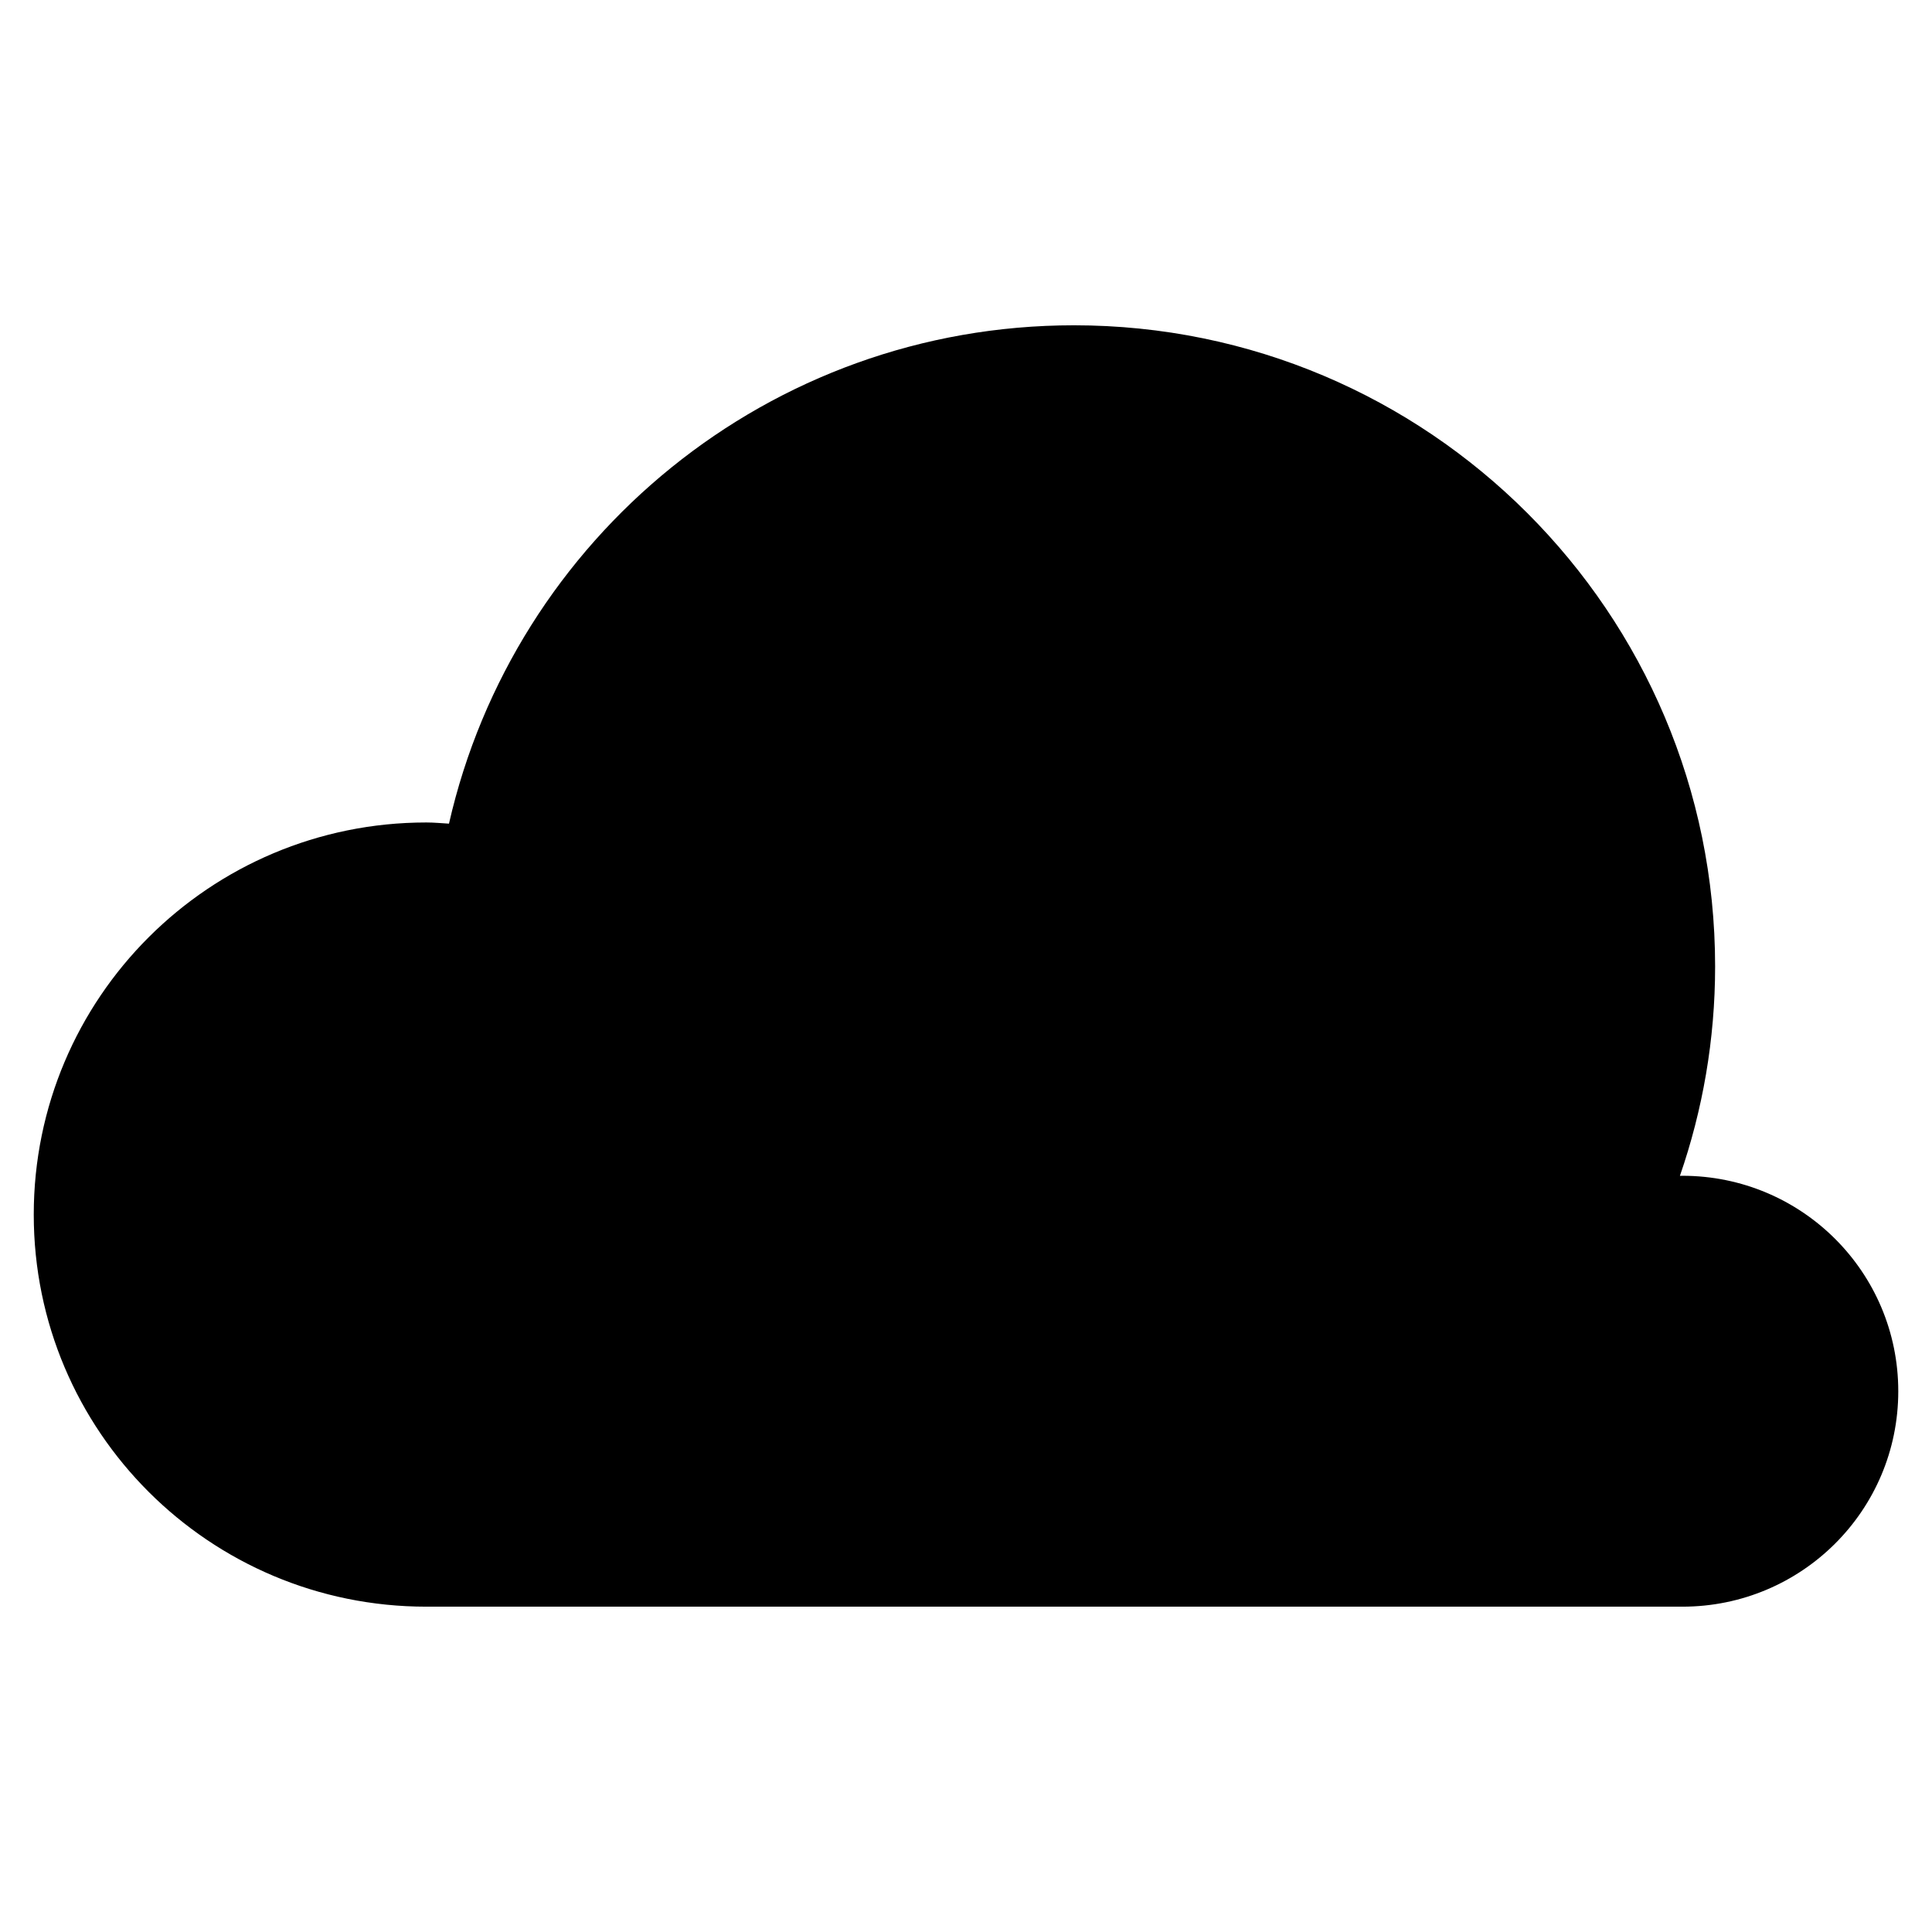
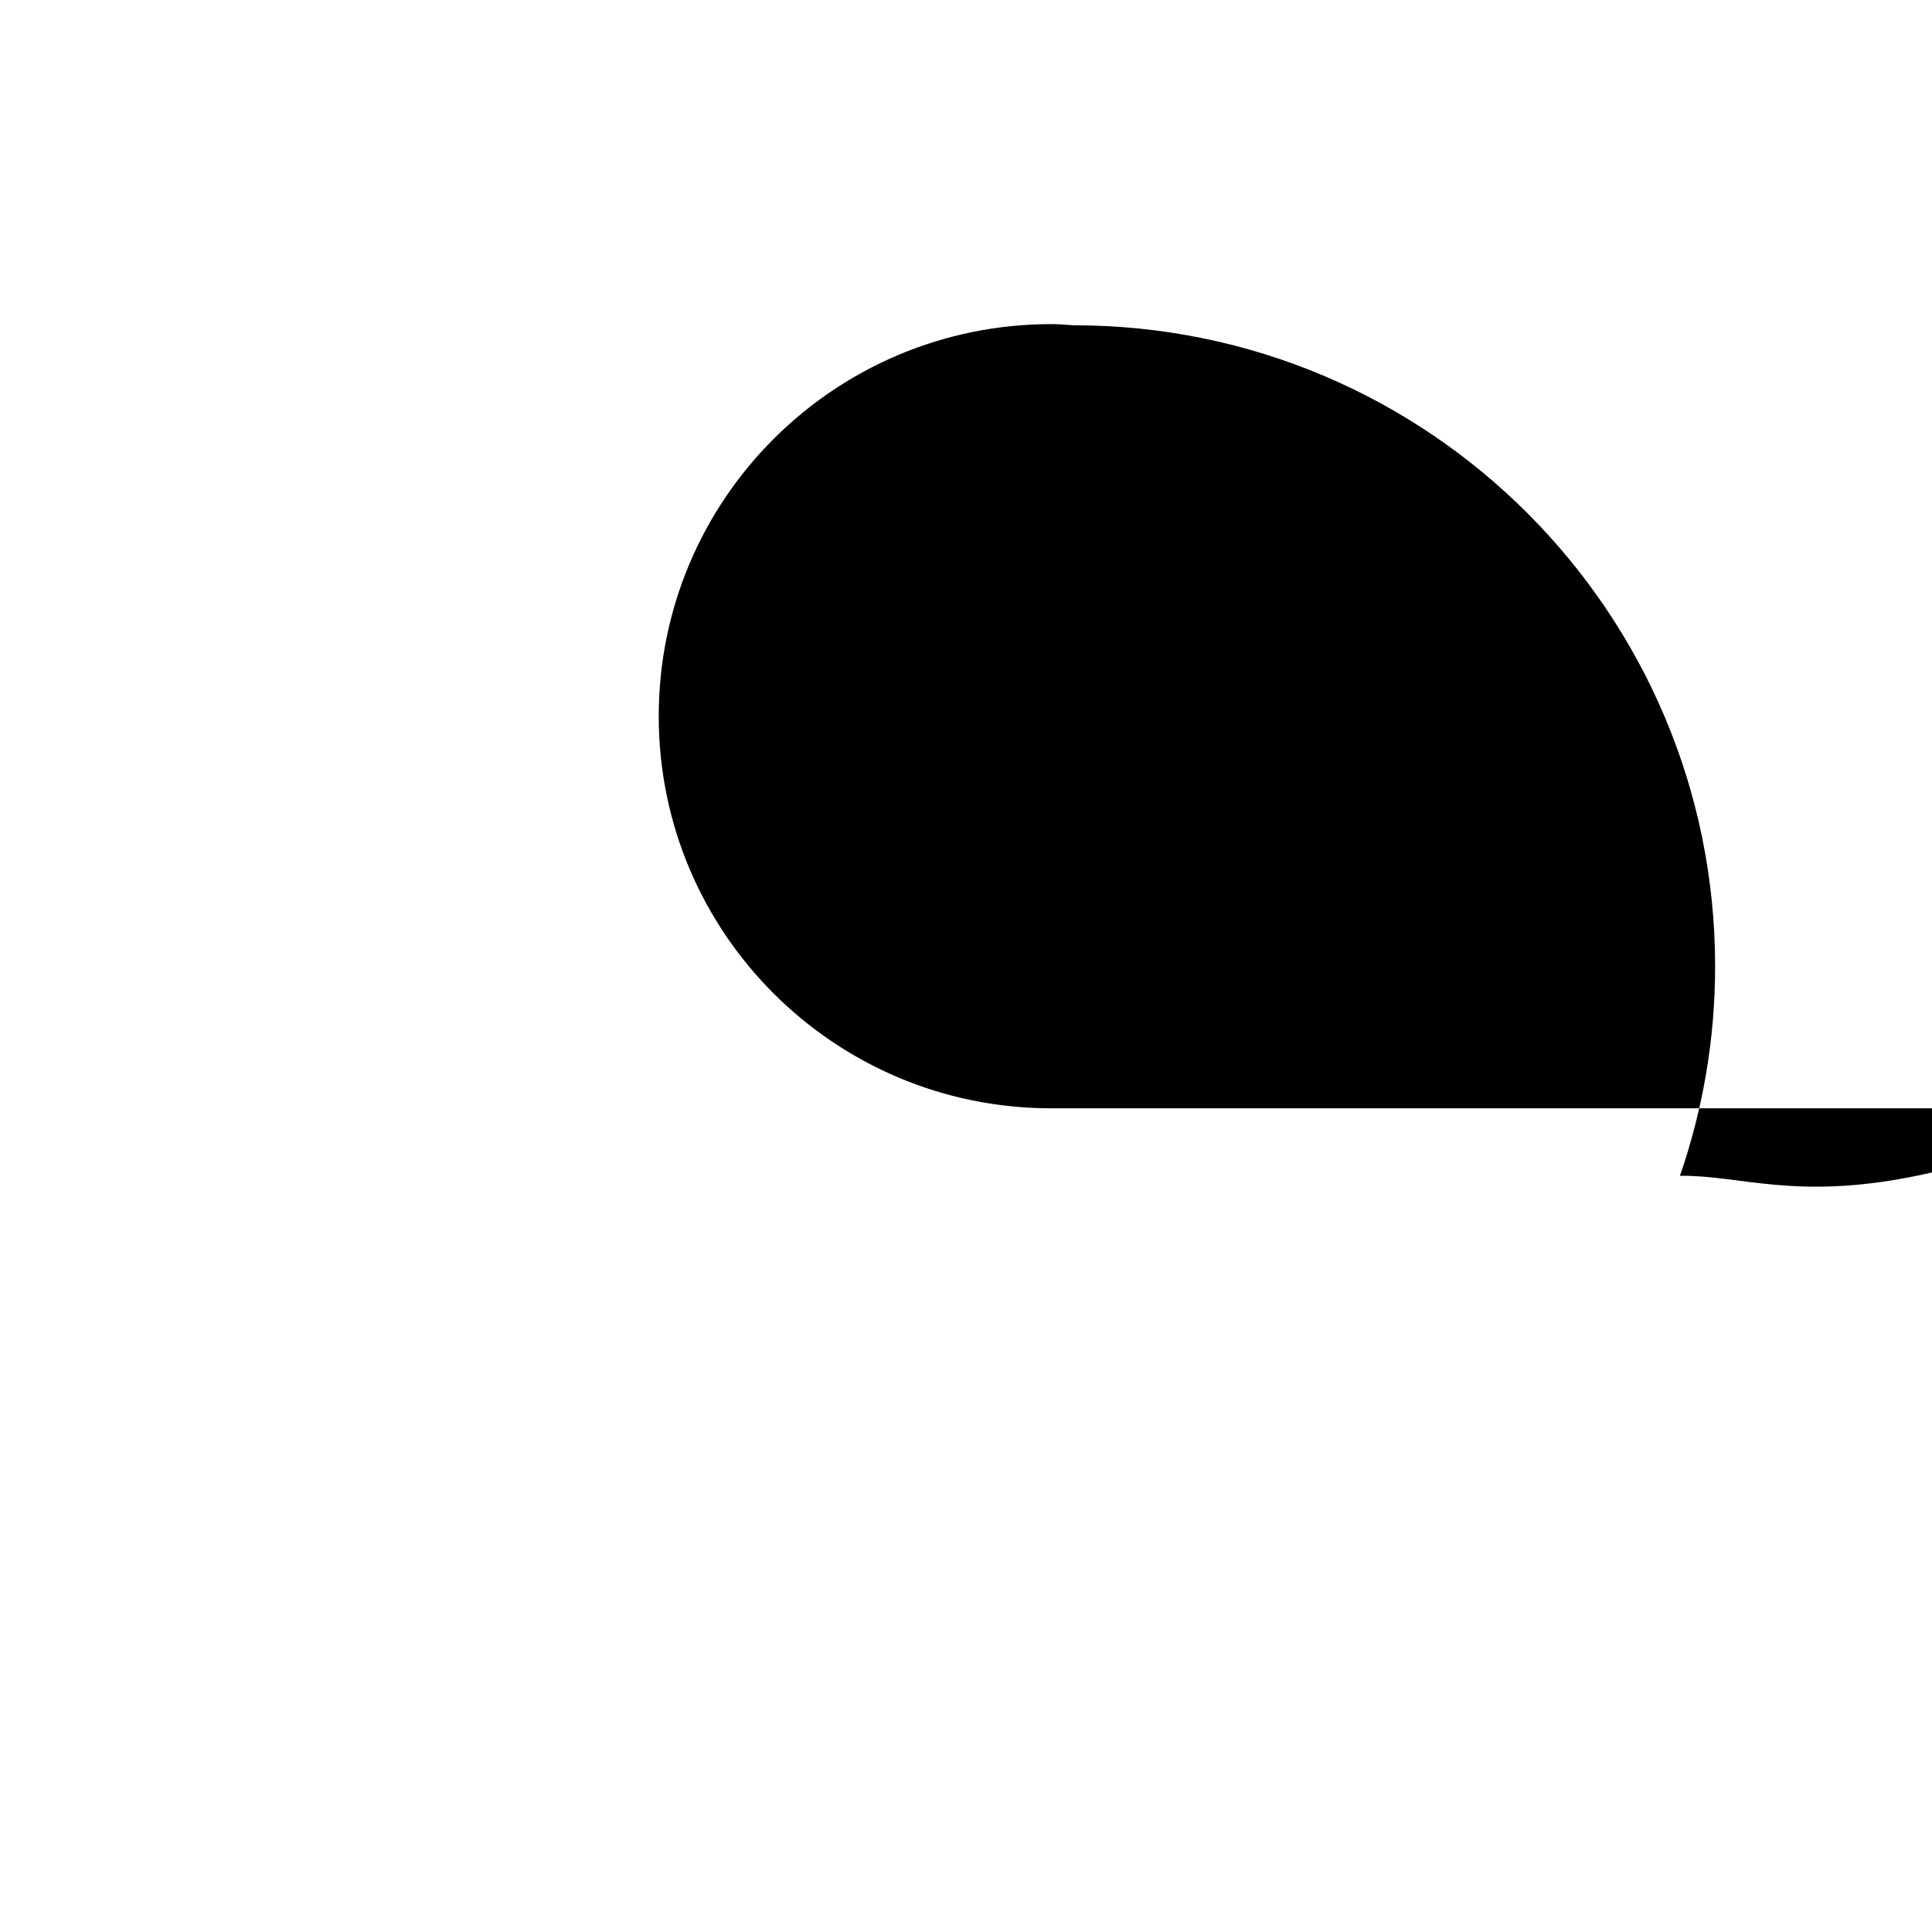
<svg xmlns="http://www.w3.org/2000/svg" version="1.1" x="0px" y="0px" viewBox="0 0 100 100" style="enable-background:new 0 0 100 100;" xml:space="preserve" width="100px" height="100px">
-   <path d="M87.08,60.858c-0.043,0-0.085,0.004-0.128,0.004c1.175-3.396,1.822-7.042,1.822-10.839  c0-18.329-14.858-33.186-33.186-33.186c-15.787,0-28.988,11.026-32.349,25.795c-0.391-0.023-0.778-0.061-1.174-0.061  c-11.223,0-20.318,9.073-20.318,20.296c0,11.22,9.096,20.294,20.318,20.294c5.653,0,60.147,0,65.015,0  c6.172,0,11.174-4.98,11.174-11.151C98.254,65.839,93.251,60.858,87.08,60.858z" />
+   <path d="M87.08,60.858c-0.043,0-0.085,0.004-0.128,0.004c1.175-3.396,1.822-7.042,1.822-10.839  c0-18.329-14.858-33.186-33.186-33.186c-0.391-0.023-0.778-0.061-1.174-0.061  c-11.223,0-20.318,9.073-20.318,20.296c0,11.22,9.096,20.294,20.318,20.294c5.653,0,60.147,0,65.015,0  c6.172,0,11.174-4.98,11.174-11.151C98.254,65.839,93.251,60.858,87.08,60.858z" />
</svg>